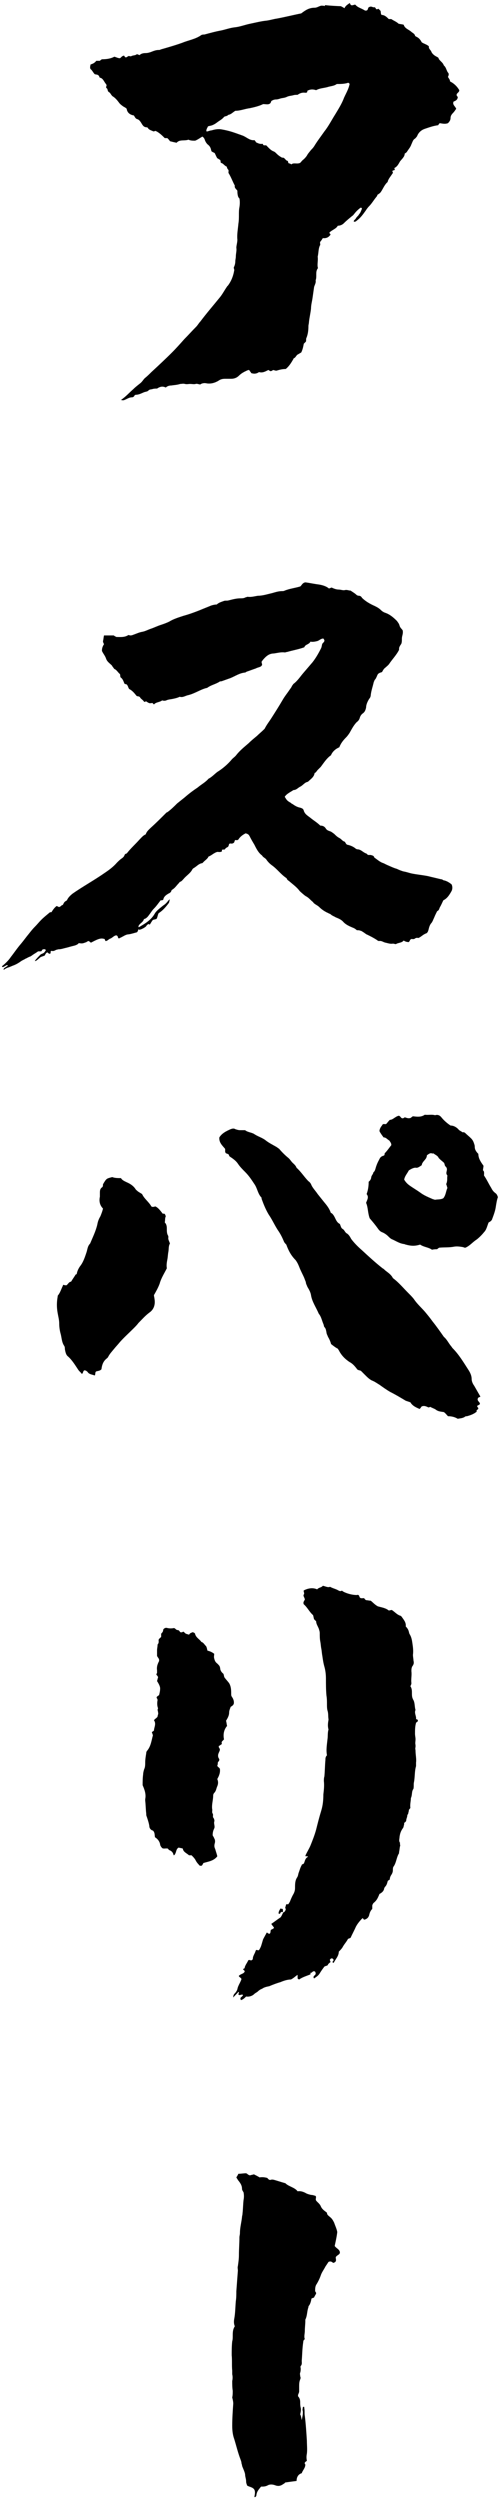
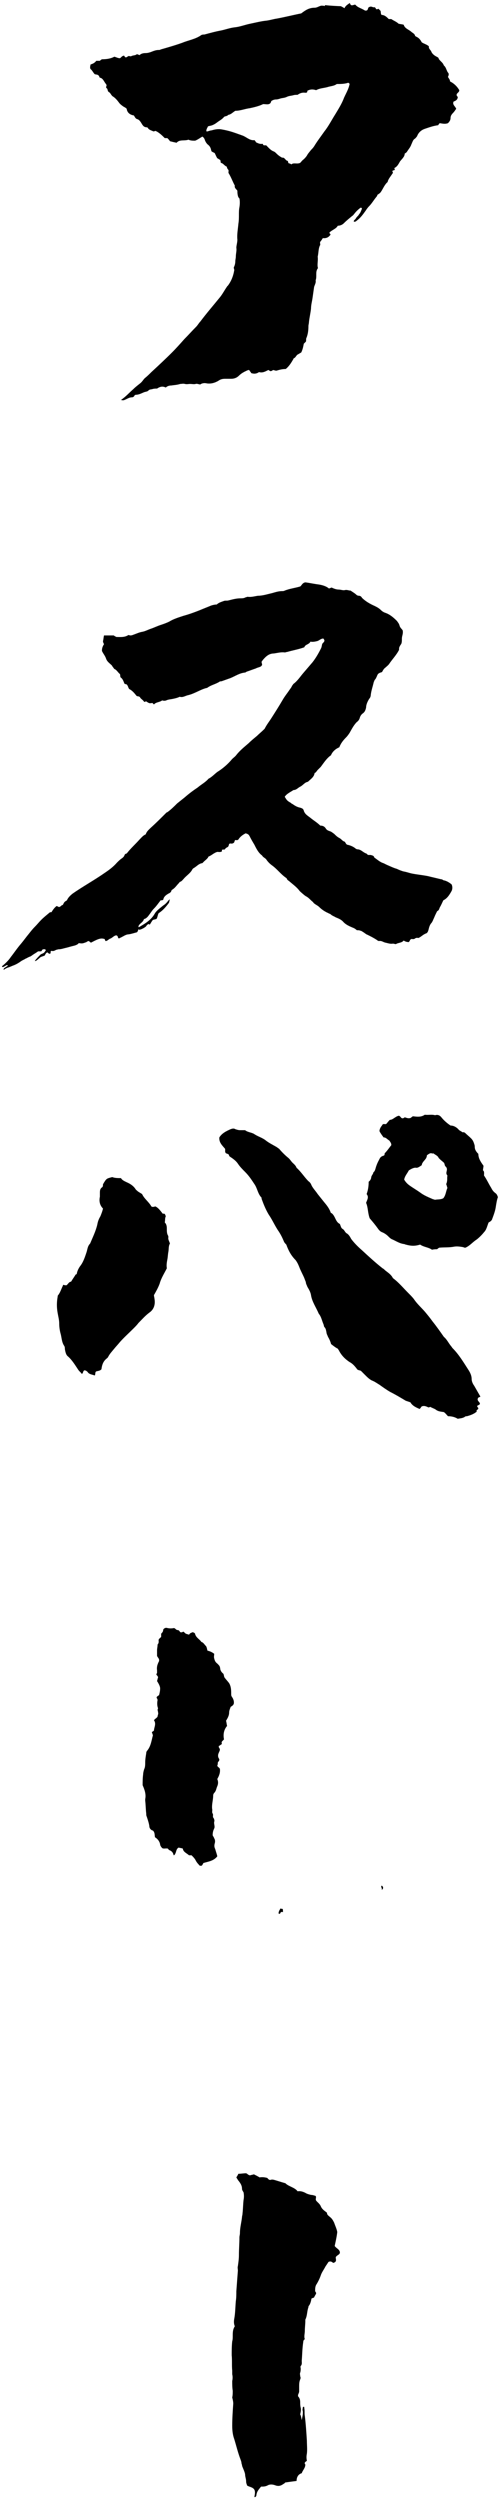
<svg xmlns="http://www.w3.org/2000/svg" version="1.1" id="レイヤー_1" x="0px" y="0px" viewBox="0 0 97.3 485.1" style="enable-background:new 0 0 97.3 485.1;" xml:space="preserve">
  <g>
    <path d="M33,174.5c-0.1,0.2-0.1,0.5-0.2,0.7c-0.6,0.8-1.2,1.5-2,2c-0.2,0.4-0.2,0.8-0.4,1.1c-0.2,0.1-0.4,0.1-0.7,0.2   c-0.2,0.2-0.4,0.6-0.6,0.9c-0.1,0-0.2-0.1-0.3-0.1c-0.1,0.1-0.3,0.2-0.4,0.4c-0.1,0.2-1,0.7-1.3,0.7c-0.1,0-0.1,0-0.2-0.1   c-0.1,0.2-0.1,0.4-0.3,0.6c-0.4,0.1-1,0.3-1.6,0.4c-0.5,0-0.9,0.3-1.3,0.5c-0.2,0.1-0.4,0.2-0.6,0.3c-0.3-0.1-0.1-0.5-0.5-0.6   c-0.4,0-0.7,0.4-1.1,0.6c-0.4,0.1-0.6,0.5-1,0.5c-0.1-0.1-0.1-0.3-0.2-0.4c-0.7-0.2-1.1-0.1-2.6,0.7c-0.1,0-0.2-0.1-0.2-0.1   c-0.1,0-0.1-0.1-0.2-0.2c-0.2,0-0.4,0.1-0.5,0.2c-0.8,0.3-0.8,0.3-1.5,0.2c-0.3,0.4-0.9,0.5-1.3,0.6c-0.4,0.1-0.7,0.2-1.1,0.3   c-0.5,0.1-1,0.3-1.5,0.3c-0.2,0-0.3,0.1-0.5,0.1c-0.3,0.2-0.6,0.3-0.9,0.2c-0.3,0.1-0.1,0.3-0.2,0.5c-0.3,0.2-0.4-0.1-0.6-0.2   c-0.3,0.1-0.4,0.4-0.5,0.6c-0.2,0.1-0.5,0.2-0.8,0.3c-0.8,0.7-0.8,0.7-1.1,0.8c0,0,0-0.1,0-0.1c0.3-0.4,0.7-0.8,1.1-1.2   c0.1-0.1,0.3-0.1,0.4-0.2c0.3-0.1,0.3-0.2,0.6-0.6c-0.1-0.3-0.3-0.2-0.5-0.2c-0.2,0-0.2,0.2-0.4,0.4c-0.2,0-0.4,0-0.6,0   c-0.4,0.3-0.8,0.5-1.2,0.8c-0.1,0.1-0.2,0.1-0.3,0.2c-0.4,0.1-0.6,0.3-0.9,0.4c-0.3,0.2-0.6,0.3-0.9,0.5c-0.4,0.3-0.9,0.6-1.4,0.8   c-0.3,0.1-0.7,0.3-1,0.4c-0.4,0.1-0.7,0.3-1,0.5c0-0.3,0.1-0.3,0.2-0.4c0.1-0.1,0.2-0.1,0.3-0.2c0.1-0.1,0.3-0.1,0.3-0.3   c-0.2-0.1-0.4,0.1-0.6,0.2c-0.2,0.1-0.3,0.2-0.5,0.1c0-0.1,0-0.2,0.1-0.2c0.6-0.5,1.2-1.1,1.6-1.7c0.7-0.9,1.3-1.8,2-2.6   c0.5-0.6,1-1.3,1.5-1.9c0.4-0.5,0.7-0.9,1.2-1.4c0.4-0.4,0.8-0.9,1.2-1.3c0.5-0.5,1-0.9,1.6-1.4c0.1-0.1,0.2-0.1,0.4-0.1   c0.3-0.5,0.6-0.9,1-1.2c0.2,0.1,0.3,0.1,0.4,0.2c0.4,0,0.5-0.4,0.8-0.4c0.3-0.6,0.3-0.6,0.8-0.9c0.2-0.5,0.6-0.9,1.1-1.3   c2-1.4,4.2-2.6,6.2-4c0.9-0.6,1.7-1.2,2.4-2c0.3-0.3,0.6-0.6,0.9-0.8c0.3-0.2,0.5-0.4,0.6-0.7c0.1-0.3,0.4-0.2,0.5-0.4   c0.7-0.9,1.6-1.7,2.4-2.6c0.4-0.4,0.7-0.8,1.2-1c0.2-0.6,0.6-0.9,1-1.3c1-0.9,2-1.9,2.9-2.8c0.1-0.1,0.2-0.2,0.3-0.2   c0.7-0.5,1.3-1.1,1.9-1.7c0.5-0.4,1-0.8,1.5-1.2c0.8-0.7,1.6-1.3,2.5-1.9c0.7-0.6,1.5-1,2.1-1.7c0.8-0.4,1.3-1.1,2-1.5   c0.9-0.6,1.7-1.3,2.4-2.1c0.3-0.4,0.7-0.6,1-1c0.7-0.9,1.6-1.6,2.4-2.3c0.5-0.5,1-0.9,1.6-1.4c0.4-0.4,0.9-0.8,1.3-1.2   c0.1-0.1,0.1-0.1,0.2-0.2c0.4-0.8,0.9-1.4,1.4-2.2c0.7-1.1,1.4-2.2,2.1-3.4c0.4-0.7,0.9-1.3,1.3-1.9c0.2-0.3,0.4-0.5,0.5-0.8   c0.1-0.1,0.2-0.3,0.3-0.4c0.8-0.6,1.3-1.4,1.9-2.1c0.6-0.7,1.2-1.4,1.8-2.1c0.7-0.9,1.2-1.8,1.7-2.8c0.1-0.3,0.1-0.5,0.2-0.8   c0.5-0.5,0.5-0.6,0.2-1c-0.5,0-0.8,0.4-1.2,0.5c-0.4,0.1-0.9,0.2-1.3,0.1c-0.3,0.6-1,0.5-1.2,1.1c-1.1,0.4-2.3,0.6-3.3,0.9   c-0.2,0-0.3,0.1-0.5,0.1c-0.7-0.1-1.4,0.1-2.1,0.2c-0.9,0-1.5,0.5-2.1,1.2c-0.1,0.1-0.2,0.3-0.3,0.4c0,0.2,0.1,0.4,0.1,0.6   c0,0.1-0.1,0.1-0.1,0.2c-0.3,0.3-0.8,0.3-1.1,0.5c-0.6,0.2-1.1,0.4-1.7,0.6c-0.1,0-0.3,0.2-0.4,0.2c-1.1,0.1-1.9,0.7-2.9,1.1   c-0.6,0.2-1.1,0.4-1.7,0.6c-0.1,0-0.3,0-0.4,0.1c-0.8,0.5-1.6,0.6-2.4,1.2c0,0-0.1,0-0.1,0c-1.2,0.3-2.3,1.1-3.6,1.4   c-0.5,0.1-1,0.5-1.6,0.3c-0.4,0.2-0.8,0.3-1.3,0.4c-0.4,0.1-0.9,0.1-1.3,0.3c-0.2,0.1-0.6,0.1-0.8,0c-0.5,0.4-1.2,0.3-1.6,0.8   c-0.1-0.1-0.2-0.2-0.3-0.3c-0.6,0.1-0.6,0.1-1.2-0.3c-0.1,0-0.3,0.1-0.4,0.1c-0.2-0.4-0.7-0.6-0.8-0.9c-0.3-0.3-0.5-0.1-0.7-0.3   c-0.4-0.5-0.8-1-1.4-1.3c-0.2-0.2-0.2-0.6-0.5-0.9c-0.1,0-0.3-0.1-0.4-0.1c-0.2-0.4-0.3-0.9-0.7-1.2c-0.2-0.1-0.1-0.4-0.2-0.7   c-0.4-0.3-0.6-0.8-1.1-1c-0.1-0.1-0.2-0.3-0.3-0.4c-0.1-0.1-0.1-0.2-0.2-0.3c-0.4-0.4-0.9-0.7-1.1-1.3c-0.2-0.6-0.6-1-0.8-1.5   c0,0,0-0.1,0-0.1c0-0.5,0.2-0.9,0.4-1.2c-0.1-0.2-0.2-0.4-0.2-0.6c0.1-0.3,0.1-0.7,0.2-1.1c0.6,0,1.3,0,1.9,0   c0.1,0.1,0.3,0.2,0.5,0.3c0.7,0,1.5,0.1,2.2-0.3c0.1-0.1,0.3-0.1,0.4,0c0.2,0,0.4,0,0.6-0.1c0.6-0.2,1.2-0.5,1.8-0.6   c0.6-0.1,1.1-0.4,1.7-0.6c0.6-0.2,1.2-0.5,1.8-0.7c0.6-0.2,1.2-0.4,1.8-0.7c0.8-0.5,1.8-0.8,2.7-1.1c1.1-0.3,2.2-0.7,3.2-1.1   c0.7-0.3,1.5-0.6,2.2-0.9c0.3-0.1,0.7-0.2,1.1-0.2c0.4-0.4,0.9-0.5,1.4-0.7c0.3-0.1,0.6,0,0.9-0.1c0.8-0.2,1.5-0.4,2.3-0.4   c0.3,0,0.7,0,1-0.2c0.1,0,0.3-0.1,0.4-0.1c0.7,0.1,1.3-0.1,2-0.2c0.9,0,1.8-0.3,2.7-0.5c0.7-0.2,1.3-0.4,2-0.4c0.2,0,0.3,0,0.5-0.1   c1-0.4,2-0.5,3-0.8c0.3-0.2,0.4-0.7,1-0.8c0.8,0.1,1.7,0.3,2.5,0.4c0.7,0.1,1.5,0.3,2.1,0.8c0.2-0.1,0.3-0.1,0.5-0.2   c0.4,0.2,0.9,0.4,1.4,0.4c0.4,0,0.8,0.2,1.2,0.1c0.4-0.1,0.7,0.1,1.1,0.1c0.4,0.3,0.8,0.5,1.1,0.8c0.1,0.1,0.3,0.2,0.5,0.2   c0.3,0,0.5,0.2,0.6,0.4c0.7,0.7,1.6,1.2,2.5,1.6c0.4,0.2,0.8,0.4,1.2,0.8c0.2,0.2,0.5,0.4,0.8,0.5c0.9,0.3,1.6,0.9,2.3,1.6   c0.2,0.3,0.4,0.5,0.5,0.9c0.1,0.4,0.4,0.6,0.6,0.9c0.1,0.4,0,0.8-0.1,1.2c-0.1,0.4,0,0.8-0.1,1.2c0,0.2-0.2,0.4-0.3,0.6   c-0.2,0.3-0.2,0.5-0.2,0.8c-0.5,1-1.3,1.8-1.9,2.7c-0.2,0.3-0.5,0.5-0.7,0.7c-0.3,0.2-0.5,0.5-0.7,0.9c-0.2,0.1-0.5,0.1-0.8,0.4   c-0.2,0.3-0.3,0.8-0.6,1.1c-0.1,0.1-0.1,0.3-0.2,0.4c-0.2,0.9-0.5,1.7-0.6,2.6c0,0.2-0.1,0.5-0.3,0.7c-0.3,0.5-0.6,1.1-0.6,1.7   c-0.1,0.4-0.2,0.8-0.6,1.1c-0.3,0.2-0.5,0.5-0.6,0.8c-0.1,0.4-0.3,0.7-0.6,0.9c-0.6,0.6-1,1.4-1.4,2.1c-0.2,0.3-0.4,0.6-0.7,0.9   c-0.5,0.5-1,1.1-1.3,1.9c-0.7,0.3-1.3,0.8-1.6,1.5c0,0,0,0.1-0.1,0.1c-0.8,0.6-1.3,1.4-1.9,2.2c-0.2,0.2-0.4,0.4-0.6,0.6   c-0.2,0.2-0.3,0.5-0.6,0.6c-0.1,0.8-0.8,1.2-1.3,1.7c-0.6,0.1-0.9,0.6-1.4,0.9c-0.5,0.2-0.8,0.7-1.4,0.7c-0.6,0.4-1.3,0.7-1.7,1.3   c0.4,0.7,0.5,0.8,1.2,1.2c0.1,0.1,0.2,0.2,0.3,0.2c0.4,0.3,0.9,0.6,1.4,0.7c0.4,0.1,0.7,0.2,0.8,0.6c0.2,0.7,0.8,1,1.3,1.4   c0.6,0.5,1.3,0.9,1.9,1.5c0.4,0,0.8,0.1,1.1,0.6c0.2,0.3,0.5,0.4,0.8,0.5c0.3,0.1,0.5,0.3,0.8,0.5c0.3,0.3,0.6,0.6,1,0.8   c0.4,0.2,0.6,0.6,1,0.7c0.2,0.1,0.2,0.4,0.5,0.6c0.5,0.1,1.1,0.3,1.6,0.7c0.1,0.1,0.3,0.2,0.4,0.2c0.7,0,1.1,0.6,1.7,0.8   c0.1,0,0.2,0.2,0.4,0.3c0.1,0,0.3,0,0.5,0c0.3,0.1,0.6,0.1,0.7,0.5c0.6,0.4,1.1,0.9,1.8,1.1c0.2,0.1,0.4,0.2,0.6,0.3   c0.7,0.3,1.3,0.6,2,0.8c0.4,0.2,0.9,0.4,1.3,0.5c0.6,0.1,1.1,0.3,1.6,0.4c1,0.2,2.1,0.3,3.1,0.5c0.8,0.2,1.7,0.4,2.5,0.6   c0.2,0,0.4,0.1,0.5,0.2c0.6,0.1,1.1,0.4,1.6,0.8c0.2,0.4,0.2,0.9,0,1.3c-0.4,0.7-0.8,1.4-1.6,1.8c-0.2,0.4-0.4,0.9-0.7,1.4   c-0.1,0.3-0.2,0.6-0.5,0.7c-0.2,0.4-0.4,0.8-0.6,1.3c-0.2,0.4-0.3,0.8-0.6,1.1c-0.3,0.4-0.4,0.9-0.5,1.3c-0.1,0.3-0.2,0.5-0.4,0.6   c-0.6,0.2-0.9,0.6-1.5,0.9c-0.2,0-0.4-0.1-0.7,0.1c-0.2,0.2-0.5,0.1-0.7,0.1c-0.3,0.1-0.3,0.4-0.5,0.6c-0.4,0-0.7-0.1-1-0.3   c-0.4,0.5-1.1,0.4-1.5,0.7c-0.2,0-0.4-0.1-0.6-0.1c-0.5,0.1-1-0.1-1.5-0.2c-0.4-0.1-0.7-0.4-1.2-0.3c-0.1,0-0.3-0.1-0.4-0.2   c-0.6-0.4-1.2-0.7-1.8-1c-0.3-0.1-0.5-0.3-0.8-0.5c-0.2-0.1-0.4-0.3-0.6-0.3c-0.2-0.1-0.4-0.1-0.7-0.1c-0.2-0.2-0.5-0.4-0.8-0.5   c-0.7-0.3-1.4-0.6-1.9-1.2c-0.4-0.4-0.9-0.6-1.4-0.8c-0.3-0.2-0.7-0.3-1-0.6c-0.1-0.1-0.3-0.1-0.4-0.2c-0.7-0.3-1.3-0.7-1.8-1.2   c-0.3-0.3-0.8-0.5-1.1-0.8c-0.1-0.2-0.3-0.3-0.5-0.5c-0.3-0.3-0.6-0.6-1-0.8c-0.2-0.1-1-0.8-1.2-1c-0.5-0.7-1.2-1.2-1.9-1.8   c-0.2-0.2-0.5-0.3-0.6-0.6c0-0.1-0.1-0.1-0.2-0.2c-1-0.7-1.7-1.7-2.7-2.4c-0.4-0.3-0.7-0.6-1-1c-0.2-0.4-0.7-0.5-0.9-0.9   c-0.7-0.5-1.1-1.3-1.5-2.1c-0.3-0.5-0.6-1-0.9-1.6c-0.2-0.4-0.4-0.5-0.8-0.6c-0.6,0.3-1.1,0.7-1.4,1.2c-0.2,0.2-0.4,0.1-0.6,0.1   c-0.2,0.1-0.1,0.5-0.4,0.6c-0.3,0.2-0.5,0-0.7,0.1c-0.2,0.1-0.1,0.3-0.3,0.6c-0.1,0.1-0.5,0.2-0.6,0.5c-0.2,0.1-0.4,0-0.6,0.1   c0,0.1,0,0.2,0,0.3c-0.3,0.2-0.6,0.1-0.9,0.1c-0.7,0.2-1.1,0.7-1.7,0.9c-0.2,0.5-0.8,0.8-1.1,1.2c0,0-0.1,0.1-0.2,0.1   c-0.6,0.1-1,0.6-1.5,0.9c-0.2,0.1-0.3,0.2-0.4,0.4c-0.4,0.7-1.1,1.1-1.6,1.7c-0.2,0.2-0.4,0.5-0.7,0.6c-0.1,0-0.2,0.2-0.3,0.3   c-0.4,0.4-0.7,0.9-1.2,1.2c-0.1,0.1-0.2,0.1-0.2,0.2c-0.1,0.4-0.4,0.5-0.6,0.6c-0.5,0.3-0.9,0.6-1,1.2c-0.2,0.1-0.3,0.1-0.5,0.1   c-0.4,0.5-0.8,1.1-1.3,1.6c-0.4,0.4-0.6,0.8-1,1.3c-0.2,0.3-0.5,0.6-0.8,0.7c-0.1,0-0.2,0.1-0.2,0.2c-0.2,0.5-0.8,0.7-1,1.2   c0,0,0,0.1,0,0.2c0,0,0.1,0,0.1,0c1.2-0.7,2.4-1.4,3.1-2.7c0.4-0.6,1-1,1.6-1.5C32.5,175.2,32.6,174.7,33,174.5L33,174.5z" />
    <path d="M46.1,37c-0.2-0.3-0.6-0.5-0.5-1c-0.4-0.7-0.7-1.6-1.2-2.4c-0.1-0.2,0.1-0.5-0.1-0.7c-0.2-0.2-0.2-0.4-0.3-0.6   c-0.4-0.1-0.6-0.6-1.1-0.7c-0.1-0.2,0-0.5-0.2-0.6c-0.2-0.1-0.3-0.2-0.5-0.3c-0.2-0.3-0.3-0.6-0.5-1c-0.2-0.1-0.4-0.2-0.6-0.3   c0-0.1-0.1-0.2-0.1-0.3c-0.1-0.5-0.3-0.8-0.7-1.1c-0.2-0.2-0.4-0.5-0.5-0.8c-0.1-0.3-0.2-0.5-0.5-0.7c-0.5,0.3-0.9,0.6-1.4,0.8   c-0.5,0-0.9,0-1.3-0.2c-0.8,0.3-1.7-0.1-2.3,0.6c-0.5-0.1-0.9-0.2-1.3-0.3c-0.1-0.2-0.3-0.4-0.5-0.6c-0.1,0-0.3,0-0.5,0   c-0.5-0.5-1.1-1.1-1.8-1.4c-0.1,0-0.2,0.1-0.4,0.1c-0.4-0.2-0.9-0.3-1.1-0.7c0,0-0.1-0.1-0.2-0.1c-0.6,0-0.8-0.4-1.1-0.9   c-0.2-0.3-0.4-0.6-0.8-0.7c-0.3-0.1-0.4-0.4-0.6-0.7c-0.7-0.1-1.3-0.5-1.4-1.3c-0.2-0.2-0.4-0.3-0.6-0.4c-0.3-0.2-0.7-0.5-0.9-0.8   c-0.3-0.4-0.7-0.9-1.2-1.2c-0.3-0.2-0.4-0.6-0.7-0.8c-0.4-0.2-0.2-0.6-0.5-0.8c-0.2-0.1,0-0.4,0-0.6c-0.1-0.2-0.3-0.4-0.4-0.6   c-0.2-0.3-0.4-0.7-0.8-0.8c-0.1,0-0.2-0.1-0.2-0.2c-0.2-0.5-0.6-0.4-0.9-0.5c-0.3-0.3-0.4-0.6-0.7-0.9c-0.3-0.2-0.2-0.6-0.1-1   c0.4-0.1,0.8-0.3,1.1-0.7c0.3,0,0.5,0,0.7,0c0.1-0.1,0.2-0.2,0.4-0.3c0.8,0,1.7-0.1,2.4-0.5c0.4,0.1,0.7,0.3,1.1,0.3   c0.2-0.1,0.4-0.5,0.8-0.5c0.1,0.1,0.1,0.2,0.2,0.3c0.3,0.1,0.4-0.1,0.6-0.2c0.2-0.1,0.4,0.1,0.6,0c0.3-0.2,0.8-0.1,1.1-0.4   c0.2,0.1,0.3,0.1,0.5,0.2c0.3-0.3,0.7-0.4,1.2-0.4c0.5,0,1-0.2,1.5-0.4c0.3-0.1,0.6-0.2,1-0.2c0.1,0,0.3,0,0.4-0.1   c1.4-0.4,2.8-0.8,4.2-1.3c1.2-0.5,2.6-0.7,3.7-1.5c0.2-0.1,0.4-0.1,0.6-0.1c1.1-0.3,2.2-0.6,3.3-0.8c0.9-0.2,1.7-0.5,2.6-0.6   c1-0.1,2-0.5,3-0.7c1-0.2,2.1-0.5,3.2-0.6c0.7-0.1,1.3-0.3,2-0.4c1.6-0.3,3.2-0.7,4.7-1c0.8-0.6,1.5-1.1,2.6-1.1   c0.5,0,0.8-0.3,1.3-0.4c0.2,0,0.5,0,0.8,0.1C63,1.1,63.1,1,63.2,1c0.7,0.1,2.6,0.2,3,0.2c0.2,0.1,0.4,0.2,0.7,0.4   c0.2-0.5,0.6-0.7,1-1C68,0.6,68,0.9,68.2,1c0.3,0.1,0.5-0.1,0.8-0.1c0.5,0.6,1.2,0.7,1.8,1.1c0.2,0.1,0.4,0.1,0.6-0.1   c0-0.1,0.1-0.3,0.2-0.5c0.1,0,0.2-0.1,0.3-0.1c0.3-0.1,0.5,0.2,0.9,0.1c0.1,0.1,0.2,0.3,0.3,0.4c0.1,0,0.2,0,0.4-0.1   c0.1,0.1,0.3,0.3,0.4,0.4c0.1,0.3,0,0.5,0.2,0.8c0.6,0,1,0.4,1.4,0.8c0.2,0,0.4,0,0.5,0C76.4,4,77,4.2,77.4,4.6   c0.4,0.1,0.7,0.1,1,0.2c0.2,0.7,0.9,0.9,1.4,1.3c0.3,0.3,0.7,0.4,0.8,0.8c0,0.1,0.2,0.2,0.4,0.3c0.4,0.2,0.7,0.6,0.9,1   c0.4,0.3,1,0.4,1.4,0.8c-0.1,0.5,0.4,0.7,0.5,1.1c0.2,0.4,0.6,0.7,1,0.9c0.2,0.1,0.4,0.2,0.4,0.4c0.3,0.5,0.8,0.7,1,1.3   c0.5,0.4,0.5,1.1,0.9,1.5c0.1,0.3,0,0.5-0.1,0.7c0.1,0.3,0.4,0.5,0.4,0.9c0.8,0.4,1.4,1,1.8,1.7c0,0.4-0.4,0.5-0.5,0.8   c-0.1,0.2,0.1,0.4,0.2,0.5c0,0.6-0.5,0.8-0.8,0.9c-0.3,0.6,0.3,0.9,0.5,1.4c-0.2,0.3-0.4,0.6-0.6,0.8c-0.3,0.3-0.5,0.6-0.5,1   c0,0.4-0.2,0.7-0.5,1c-0.5,0.2-1,0.1-1.6,0c-0.1,0.1-0.2,0.2-0.3,0.4c-0.9,0.1-1.7,0.4-2.6,0.7c-0.6,0.2-1.1,0.6-1.4,1.2   c-0.1,0.3-0.3,0.5-0.5,0.7c-0.4,0.2-0.5,0.7-0.7,1.1c-0.2,0.6-0.6,1-0.9,1.5c-0.1,0.1-0.2,0.2-0.4,0.3c0,0.6-0.5,1-0.9,1.5   c-0.3,0.5-0.5,1-1.1,1.3c0,0.1,0,0.2,0.1,0.3c-0.1,0.2-0.4,0.1-0.5,0.3c0,0.1,0.1,0.2,0.1,0.3c0,0.1,0,0.1-0.1,0.2   c-0.3,0.5-0.7,0.9-0.9,1.5c0,0,0,0.1,0,0.1c-0.6,0.5-0.9,1.3-1.3,1.9c-0.2,0.3-0.4,0.4-0.7,0.6c0,0.1-0.1,0.3-0.2,0.4   c-0.5,0.6-0.9,1.3-1.4,1.8c-0.3,0.3-0.5,0.6-0.7,0.9c-0.5,0.7-1,1.4-1.7,1.9c-0.1,0.1-0.3,0.3-0.6,0.2c0-0.3,0.3-0.4,0.4-0.6   c0.1-0.2,0.3-0.4,0.5-0.6c0.1-0.2,0.3-0.4,0.4-0.6c0.1-0.2,0.2-0.5,0.3-0.7c-0.1-0.3-0.3-0.2-0.4-0.1c-0.4,0.3-0.8,0.7-1.1,1.1   c-0.1,0.1-0.2,0.3-0.4,0.4c-0.6,0.5-1.1,0.9-1.6,1.4c-0.3,0.3-0.7,0.5-1.2,0.5c-0.3,0.6-1.1,0.8-1.6,1.3c-0.1,0.2,0.2,0.3,0.2,0.4   c-0.3,0.5-0.8,0.8-1.5,0.7c-0.2,0.3-0.3,0.5-0.5,0.7c-0.1,0.2,0,0.4,0,0.6c-0.4,0.7-0.3,1.5-0.5,2.3c0.1,0.7-0.1,1.4,0,2   c0,0.1,0.1,0.2,0,0.3c-0.5,0.7-0.1,1.5-0.4,2.3c0.1,0.5-0.2,0.9-0.3,1.3c-0.1,0.7-0.2,1.4-0.3,2.1c-0.1,0.7-0.3,1.4-0.3,2.1   c-0.1,0.9-0.3,1.7-0.4,2.6c0,0.3-0.1,0.5-0.1,0.8c0,0.8-0.1,1.6-0.4,2.3c-0.1,0.2,0,0.5-0.1,0.7c-0.1,0.1-0.2,0.2-0.4,0.4   c-0.1,0.5-0.2,1.1-0.5,1.7c-0.2,0.1-0.5,0.3-0.7,0.4c-0.3,0.2-0.4,0.6-0.7,0.7c-0.1,0-0.1,0.2-0.2,0.3c-0.4,0.7-0.8,1.3-1.4,1.8   c-0.5,0-1.1,0.1-1.7,0.3c-0.3,0.1-0.5-0.1-0.8-0.1c-0.1,0.1-0.2,0.2-0.4,0.2c-0.2,0.1-0.3-0.2-0.5-0.2c-0.6,0.3-1.1,0.6-1.8,0.4   c-0.4,0.3-0.9,0.4-1.5,0.2c-0.1-0.2-0.3-0.4-0.4-0.6c-0.1,0-0.1,0-0.2,0c-0.7,0.3-1.3,0.6-1.8,1.1c-0.4,0.4-0.9,0.6-1.5,0.6   c-0.4,0-0.8,0-1.2,0c-0.5,0-0.9,0.1-1.3,0.4c-0.7,0.4-1.4,0.6-2.2,0.5c-0.4-0.1-0.9-0.1-1.3,0.2c-0.3,0-0.6-0.2-0.9-0.1   c-0.3,0.1-0.7,0-1.1,0c-0.3,0-0.6,0.1-1,0c-0.3-0.1-0.6,0-0.9,0c-0.6,0.2-1.1,0.2-1.7,0.3c-0.4,0-0.8,0.1-1.1,0.4   c-0.6-0.3-1.1-0.2-1.7,0.2c-0.3,0-0.6,0-0.9,0.1c-0.3,0.1-0.5,0-0.8,0.3c-0.2,0.2-0.5,0.2-0.8,0.3c-0.5,0.2-1,0.5-1.6,0.5   c-0.1,0-0.3,0.1-0.3,0.2c-0.1,0.2-0.3,0.3-0.5,0.3c-0.5,0-0.9,0.3-1.4,0.5c-0.2,0.1-0.4,0.1-0.7,0c0.9-0.6,1.6-1.4,2.4-2.1   c0.4-0.4,0.8-0.7,1.3-1.1c0.4-0.3,0.6-0.7,0.9-1c0.5-0.4,0.9-0.8,1.3-1.2c1.3-1.2,2.7-2.5,4-3.8c0.8-0.8,1.6-1.7,2.4-2.6   c0.8-0.8,1.5-1.6,2.3-2.4c0.3-0.3,0.5-0.7,0.8-1c1.2-1.6,2.5-3.1,3.8-4.7c0.5-0.6,0.9-1.4,1.4-2.1c0,0,0-0.1,0.1-0.1   c0.7-0.9,1.1-1.9,1.3-3.1c0-0.1-0.1-0.3-0.1-0.5c0.2-0.4,0.3-0.8,0.3-1.2c0-0.3,0.1-0.6,0.1-0.9c0-0.6,0.2-1.2,0.1-1.7   c0-0.5,0.2-1,0.2-1.6c-0.1-1,0.1-2,0.2-3.1c0.1-0.6,0.1-1.2,0.1-1.7c0-0.5,0-1,0.1-1.5c0.1-0.6,0.1-1.2,0-1.7   C46.2,38.3,46.1,37.7,46.1,37z M58.3,31.6c0.2-0.2,0.4-0.5,0.7-0.7c0.2-0.2,0.4-0.4,0.6-0.7c0.2-0.4,0.5-0.7,0.8-1.1   c0.2-0.2,0.4-0.4,0.6-0.7c0.6-1,1.3-1.9,2-2.9c0.8-1,1.4-2.2,2.1-3.3c0.6-1,1.3-2.1,1.7-3.2c0.4-0.9,0.9-1.7,1.1-2.7   c-0.1-0.2-0.3-0.3-0.4-0.2c-0.7,0.2-1.4,0.2-2.1,0.2c-0.5,0.4-1.2,0.4-1.8,0.6c-0.7,0.2-1.5,0.2-2.2,0.6c-0.6-0.2-1.1-0.2-1.7,0.1   C59.7,18,59.5,18,59.3,18c-0.6-0.1-1.1,0.1-1.5,0.4c-0.4,0-0.6,0-0.9,0.1c-0.4,0.1-0.8,0.1-1.2,0.3c-0.4,0.2-0.8,0.2-1.2,0.3   c-0.3,0.1-0.6,0.2-0.9,0.2c-0.3,0-0.6,0.1-0.9,0.3c-0.1,0.2-0.1,0.5-0.5,0.6c-0.2,0.1-0.7,0-1.1,0c-0.8,0.4-1.7,0.6-2.6,0.8   c-0.9,0.1-1.8,0.5-2.8,0.5c-0.5,0.3-0.8,0.7-1.4,0.8c-0.2,0.3-0.6,0.2-0.8,0.4c-0.4,0.5-0.9,0.7-1.4,1.1c-0.4,0.3-0.8,0.5-1.2,0.6   c-0.2,0-0.3,0.1-0.5,0.1c-0.1,0.3-0.4,0.6-0.3,1c0.1,0,0.1,0,0.2,0c0.3-0.1,0.6-0.2,0.8-0.2c0.6-0.2,1.3-0.3,1.9-0.2   c1.7,0.3,2.4,0.6,4.1,1.2c0.8,0.3,1.4,1,2.3,0.9c0,0,0.1,0,0.1,0.1c0.1,0.1,0.2,0.2,0.2,0.3c0.4,0.2,0.8,0.4,1.3,0.3   c0.1,0.1,0.1,0.3,0.3,0.3c0.1,0,0.3,0,0.4,0c0.5,0.5,0.9,1,1.5,1.2c0.2,0.1,0.3,0.2,0.5,0.4c0.3,0.3,0.7,0.6,1.1,0.8   c0.5-0.1,0.6,0.5,1,0.6c0.2,0,0.1,0.4,0.3,0.5c0.2,0,0.3,0.1,0.5,0.2C57,31.5,57.7,31.9,58.3,31.6z" />
    <path d="M59.6,477.5c-0.1-0.5-0.1-0.9,0-1.4c0.1-0.8,0-1.7,0-2.5c-0.1-1.6-0.2-3.2-0.4-4.8c-0.1-0.5,0-1-0.1-1.5   c0-0.1,0-0.3-0.1-0.3c-0.1,0-0.2,0.1-0.2,0.2c0,0.2-0.1,0.4,0,0.6c0.1,0.6-0.1,1.2-0.2,1.8c-0.1-0.4-0.1-0.8-0.3-1.1   c0.1-0.5,0.2-0.9,0.1-1.3c-0.1-0.4-0.1-0.8-0.1-1.1c0-0.4-0.1-0.8-0.4-1.1c-0.1-0.4,0.2-0.6,0.2-1c0-0.3,0-0.6,0-0.9   c0-0.5,0-0.9,0.2-1.4c0.1-0.2,0.1-0.4,0-0.6c0-0.3-0.1-0.5,0-0.7c0.1-0.3,0.1-0.6,0.1-0.8c0-0.2-0.1-0.3,0-0.5   c0.3-0.3,0.2-0.7,0.2-1c0.1-1.2,0.1-2.4,0.3-3.7c0-0.2,0.1-0.4,0.3-0.5c-0.2-0.5,0-1.1,0-1.6c0-0.7,0.1-1.3,0.1-2   c0-0.1,0-0.1,0-0.2c0.4-0.8,0.3-1.6,0.6-2.4c0-0.1,0-0.2,0.1-0.3c0.3-0.4,0.4-0.9,0.5-1.4c0.2-0.1,0.3-0.1,0.5-0.2   c0.1-0.3,0.3-0.5,0.4-0.8c0-0.1-0.1-0.3-0.2-0.4c0-0.5,0-1,0.3-1.4c0.3-0.5,0.6-1.1,0.8-1.7c0.2-0.6,0.6-1.1,0.9-1.7   c0.2-0.3,0.4-0.6,0.6-0.9c0.4-0.2,0.7,0,0.9,0.2c0.8-0.2,0.5-0.7,0.5-1.1c0.2-0.4,0.6-0.4,0.8-0.8c0.1-0.7-0.7-0.9-1-1.4   c0.2-0.9,0.4-1.8,0.5-2.7c-0.1-0.6-0.4-1.2-0.6-1.8c-0.2-0.4-0.4-0.8-0.8-1.1c-0.2-0.2-0.6-0.4-0.6-0.8c0-0.1-0.1-0.1-0.2-0.2   c-0.4-0.3-0.8-0.6-1-1.1c-0.2-0.5-0.7-0.8-0.9-1.1c-0.2-0.3,0.1-0.6-0.1-0.9c-0.3-0.1-0.6-0.2-0.9-0.2c-0.4-0.1-0.8-0.2-1.1-0.4   c-0.4-0.2-0.9-0.4-1.5-0.3c-0.3-0.4-0.7-0.6-1.1-0.8c-0.4-0.2-0.9-0.4-1.2-0.7c0,0-0.1-0.1-0.2-0.1c-0.7-0.2-1.3-0.4-2-0.6   c-0.3-0.1-0.6-0.1-0.8,0c-0.3,0-0.4-0.2-0.6-0.4c-0.4-0.1-0.9-0.2-1.5-0.1c-0.3-0.2-0.7-0.4-1.1-0.6c-0.2,0.1-0.5,0.1-0.7,0.2   c-0.4,0-0.5-0.3-0.8-0.4c-0.5,0-1,0.1-1.5,0.1c-0.1,0.2-0.2,0.4-0.4,0.7c0.1,0.2,0.2,0.3,0.3,0.5c0.4,0.5,0.8,1,0.8,1.7   c0,0.3,0.2,0.5,0.3,0.7c0.1,0.5,0.1,1,0,1.5c-0.1,0.9-0.1,1.8-0.2,2.6c0,0.3-0.1,0.5-0.1,0.7c-0.1,1-0.4,2-0.4,3.1   c0,0.3-0.1,0.6-0.1,0.8c0,1.2-0.1,2.3-0.1,3.5c0,0.7-0.1,1.4-0.2,2.1c-0.1,0.3,0,0.6,0,0.9c-0.1,1.3-0.2,2.6-0.3,4   c0,0.6,0,1.3-0.1,1.9c-0.1,1.1-0.1,2.3-0.3,3.4c-0.1,0.5-0.1,1,0.1,1.5c-0.4,0.6-0.4,1.2-0.4,1.9c0,0.3,0,0.7-0.1,1   c-0.1,0.9-0.1,1.8-0.1,2.7c0.1,1,0,2,0.1,3c0,0.2,0,0.4,0,0.7c0.1,0.4,0.1,0.9,0,1.3c0,0.6,0,1.3,0.1,1.9c0,0.4,0,0.9-0.1,1.3   c0.1,0.4,0.2,0.8,0.2,1.2c-0.1,1.4-0.2,2.9-0.2,4.3c0,0.9,0.1,1.8,0.4,2.6c0.4,1.3,0.7,2.6,1.2,3.9c0.1,0.3,0.2,0.5,0.2,0.8   c0.1,0.2,0.1,0.5,0.2,0.7c0.2,0.5,0.4,0.9,0.5,1.4c0,0.5,0.2,0.9,0.2,1.4c0,0.3,0.1,0.5,0.2,0.8c0.5,0.3,1.1,0.3,1.4,0.8   c0.2,0.4,0.1,0.9,0,1.4c0.2,0.1,0.2,0,0.3-0.1c0.1-0.1,0.1-0.2,0.1-0.3c0.1-0.7,0.5-1.1,0.9-1.6c0.5,0,0.9,0,1.4-0.3   c0.5-0.2,1-0.1,1.5,0.1c0.4,0.1,0.7,0.1,1.1-0.1c0.2-0.1,0.3-0.2,0.5-0.3c0.1-0.1,0.1-0.1,0.2-0.2c0.7-0.1,1.4-0.2,2.2-0.3   c0-0.7,0.3-1.3,1-1.5c0.2-0.6,0.7-1,0.7-1.7C59,477.9,59.3,477.7,59.6,477.5z" />
    <g>
      <path d="M55.6,241.5c-0.2-0.2-0.4-0.4-0.5-0.7c-0.3-0.7-0.6-1.3-1-1.9c-0.7-1-1.2-2.2-1.9-3.2c-0.6-1-1-2-1.4-3.1    c0-0.1,0-0.2,0-0.2c-0.7-0.7-0.8-1.7-1.3-2.5c-0.6-0.9-1.1-1.7-1.9-2.5c-0.5-0.5-1-1-1.4-1.6c-0.4-0.6-1-1-1.6-1.4    c-0.1-0.1-0.1-0.2-0.2-0.4c-0.2-0.1-0.4-0.2-0.5-0.2c-0.3-0.3-0.1-0.6-0.2-0.9c-0.5-0.6-1.2-1.2-1.1-2.2c0.5-0.8,1.3-1.2,2.2-1.6    c0.3-0.1,0.6-0.2,0.9,0c0.3,0.1,0.6,0.2,0.9,0.2c0.3,0,0.6,0,1,0c0.5,0.4,1.1,0.4,1.7,0.7c0.7,0.5,1.5,0.7,2.2,1.2    c0.6,0.5,1.4,0.9,2.1,1.3c0.2,0.1,0.4,0.3,0.6,0.4c0.5,0.6,1.1,1.2,1.7,1.7c0.4,0.3,0.6,0.7,0.9,1c0.3,0.3,0.6,0.5,0.8,1    c0.9,0.8,1.5,1.8,2.3,2.6c0.3,0.2,0.5,0.5,0.6,0.8c0.3,0.6,0.8,1.1,1.2,1.7c0.4,0.5,0.8,1,1.2,1.5c0.5,0.6,1,1.2,1.3,2    c0,0.1,0.1,0.2,0.2,0.2c0.4,0.3,0.6,0.8,0.8,1.2c0.2,0.4,0.4,0.7,0.8,0.9c0.2,0.4,0.2,0.8,0.6,1c0.3,0.2,0.4,0.6,0.7,0.8    c0.4,0.2,0.7,0.7,0.9,1.1c0.6,0.8,1.3,1.5,2.1,2.2c1.3,1.2,2.6,2.4,4,3.5c0.2,0.1,0.3,0.2,0.5,0.4c0.5,0.4,1,0.7,1.4,1.3    c0,0.1,0.1,0.1,0.1,0.2c1.1,0.8,2,1.9,3,2.9c0.4,0.4,0.8,0.8,1.1,1.2c0.6,0.9,1.4,1.6,2.1,2.4c0.5,0.6,1,1.2,1.5,1.9    c0.8,1,1.5,2,2.2,3c0.6,0.5,0.9,1.2,1.4,1.8c0.1,0.1,0.2,0.3,0.3,0.4c1.2,1.2,2.1,2.7,3,4.1c0.4,0.6,0.7,1.2,0.7,1.9    c0,0.4,0.2,0.9,0.5,1.3c0.4,0.7,0.8,1.4,1.2,2.1c-0.1,0.1-0.3,0.1-0.4,0.2c-0.4,0.5,0.2,0.8,0.3,1.1c0,0.4-0.4,0.3-0.5,0.5    c-0.1,0.2,0.2,0.3,0.2,0.5c-0.1,0.3-0.5,0.3-0.3,0.6c-0.6,0.5-1.2,0.7-1.9,0.9c-0.1,0-0.3,0-0.4,0.1c-0.4,0.3-0.9,0.3-1.4,0.4    c-0.5-0.3-1.1-0.5-1.9-0.5c-0.2-0.2-0.5-0.6-0.8-0.8c-0.6-0.1-1.1-0.1-1.6-0.5c-0.3-0.2-0.7-0.3-1-0.5c-0.1,0-0.3,0.1-0.4,0.1    c-0.4-0.2-0.8-0.4-1.3-0.2c-0.1,0.1-0.2,0.3-0.4,0.5c-0.7-0.3-1.4-0.6-1.8-1.3c-0.3-0.1-0.6-0.2-0.9-0.3c-1-0.6-2-1.2-3-1.7    c-0.7-0.4-1.4-0.9-2.1-1.4c-0.5-0.3-0.9-0.6-1.4-0.8c-0.5-0.2-1-0.7-1.4-1.1c-0.3-0.3-0.5-0.5-0.8-0.8c-0.2-0.1-0.4-0.1-0.6-0.2    c-0.1-0.1-0.2-0.1-0.2-0.2c-0.4-0.5-0.8-1-1.4-1.3c-0.9-0.6-1.6-1.3-2.1-2.3c-0.1-0.1-0.1-0.2-0.2-0.3c-0.4-0.2-0.8-0.5-1.3-0.9    c-0.1-0.4-0.3-0.9-0.6-1.4c-0.1-0.3-0.3-0.6-0.3-0.9c-0.1-0.4-0.1-0.7-0.4-1c-0.1-0.1-0.1-0.4-0.2-0.6c-0.3-0.7-0.4-1.4-0.9-2    c-0.5-1.2-1.3-2.3-1.5-3.6c-0.1-0.6-0.4-1.1-0.7-1.6c-0.1-0.3-0.3-0.6-0.3-0.9c-0.1-0.3-0.2-0.5-0.3-0.8c-0.3-0.7-0.7-1.4-1-2.2    c-0.2-0.5-0.4-0.9-0.7-1.3C56.5,243.6,56,242.6,55.6,241.5z" />
      <path d="M21.8,228.4c0.5,0.2,1.1,0.2,1.7,0.2c0.2,0.4,0.7,0.6,1.1,0.8c0.7,0.3,1.3,0.7,1.7,1.3c0.1,0.2,0.3,0.3,0.5,0.5    c0.3,0.2,0.5,0.3,0.8,0.5c0.4,0.9,1.3,1.5,1.8,2.4c0.3,0.2,0.6,0,0.8,0c0.6,0.3,1,0.9,1.4,1.4c0.1,0,0.2,0,0.3,0    c0.2,0.1,0.2,0.3,0.3,0.5c-0.2,0.4-0.1,0.8-0.2,1.2c0.4,0.4,0.4,0.9,0.4,1.3c0,0.4,0,0.8,0.2,1.2c0.1,0.1,0.1,0.3,0.1,0.4    c-0.1,0.4,0.2,0.8,0.3,1.2c-0.3,0.5-0.2,1.1-0.3,1.6c-0.1,0.5-0.1,1-0.2,1.5c-0.1,0.5-0.2,1.1-0.1,1.7c-0.5,1-1.1,1.9-1.4,3    c-0.3,0.8-0.7,1.5-1.1,2.2c0,0.3,0.1,0.5,0.1,0.7c0.2,1.1-0.1,2.1-1,2.7c-0.8,0.6-1.4,1.3-2.1,2c-0.3,0.4-0.6,0.7-1,1.1    c-0.9,0.9-1.8,1.7-2.6,2.6c-0.4,0.5-0.8,0.9-1.2,1.4c-0.4,0.5-0.8,0.9-1.1,1.5c-0.1,0.2-0.3,0.3-0.5,0.5c-0.5,0.5-0.7,1.1-0.8,1.9    c-0.3,0.3-0.6,0.3-1,0.4c-0.3,0.2-0.1,0.5-0.3,0.8c-0.5-0.2-1.1-0.2-1.4-0.7c-0.2-0.2-0.4-0.3-0.6-0.3c-0.3,0.1-0.2,0.5-0.5,0.7    c-0.2-0.3-0.5-0.5-0.7-0.8c-0.6-0.9-1.2-1.9-2-2.6c-0.4-0.3-0.5-0.9-0.6-1.4c0-0.2,0-0.4-0.1-0.6c-0.5-0.7-0.5-1.5-0.7-2.3    c-0.2-0.7-0.3-1.4-0.3-2.1c0-0.7-0.2-1.4-0.3-2c-0.2-1.1-0.2-2.1,0-3.2c0-0.1,0-0.2,0.1-0.3c0.4-0.5,0.6-1.2,0.9-1.8    c0-0.1,0.1-0.2,0.1-0.2c0.3,0.1,0.4,0.1,0.6,0.1c0.3-0.2,0.5-0.7,0.9-0.7c0.3-0.5,0.6-0.9,0.9-1.4c0,0,0.1,0,0.2-0.1    c0.1-0.6,0.4-1.2,0.8-1.7c0.5-0.7,0.8-1.6,1.1-2.5c0.2-0.6,0.2-1.2,0.7-1.7c0.5-1.2,1.1-2.4,1.4-3.7c0.1-0.6,0.3-1.1,0.6-1.6    c0.2-0.5,0.4-1,0.5-1.5c-0.6-0.6-0.8-1.4-0.6-2.3c0-0.2,0-0.5,0-0.7c0-0.4,0-0.8,0.4-1.1c0.2-0.1,0.2-0.4,0.2-0.6    C20.7,228.6,20.7,228.7,21.8,228.4z" />
      <path d="M71.1,233.4c0.2-0.6,0.6-1.1,0.1-1.7c0.3-0.8,0.4-1.6,0.4-2.4c0.3-0.2,0.5-0.6,0.5-0.9c0.1-0.4,0.4-0.6,0.4-0.9    c0.4-0.3,0.4-0.8,0.6-1.3c0.2-0.6,0.5-1.1,0.7-1.5c0.3-0.4,0.6-0.4,0.8-0.5c0.1-0.1,0.1-0.3,0.1-0.4c0.5-0.5,0.9-1.1,1.3-1.6    c0-0.4-0.2-0.6-0.4-0.9c-0.4-0.2-0.6-0.6-1.1-0.6c-0.3-0.4-0.6-0.8-0.8-1.2c0-0.3,0.1-0.5,0.2-0.7c0.1-0.2,0.3-0.4,0.4-0.6    c0.2-0.2,0.5,0,0.7-0.1c0.2-0.2,0.4-0.5,0.7-0.8c0.6,0,1-0.6,1.7-0.8c0.4,0,0.4,0.5,0.8,0.5c0.1,0,0.3-0.1,0.4-0.2    c0.4,0.1,0.7,0.3,1.2,0.1c0.1-0.1,0.2-0.2,0.4-0.3c0.8,0.1,1.6,0.2,2.3-0.3c0.7,0.1,1.3-0.1,2,0.1c0.6-0.2,1,0.1,1.3,0.5    c0.5,0.6,1.1,1.1,1.7,1.5c0.6,0,1.1,0.3,1.5,0.7c0.2,0.3,0.6,0.4,0.8,0.6c0.1,0,0.2,0,0.3,0c0.1,0,0.1,0.1,0.2,0.1    c0.4,0.4,0.8,0.7,1.2,1.1c0.2,0.2,0.4,0.5,0.5,0.8c0.1,0.3,0.2,0.5,0.2,0.8c0,0.6,0.3,1,0.7,1.4c0,0.9,0.5,1.6,1,2.3    c0,0.3-0.1,0.6-0.1,0.9c0.3,0.2,0.2,0.6,0.2,1c0.5,0.7,0.9,1.6,1.4,2.4c0.2,0.4,0.4,0.7,0.8,1c0.3,0.2,0.4,0.5,0.5,0.8    c-0.2,0.5-0.3,1.2-0.4,1.8c-0.1,0.8-0.4,1.6-0.7,2.4c-0.1,0.4-0.5,0.6-0.7,0.7c-0.3,0.7-0.4,1.4-0.9,1.9c-0.4,0.5-0.9,1-1.4,1.4    c-0.8,0.5-1.3,1.2-2.2,1.6c-0.1,0-0.3,0-0.4-0.1c-0.6-0.1-1.2-0.2-1.8-0.1c-1,0.2-1.9,0.1-2.9,0.2c-0.2,0.1-0.3,0.2-0.4,0.3    c-0.3,0-0.6,0-1,0.1c-0.7-0.5-1.6-0.5-2.3-1c-1,0.3-1.7,0.3-2.8,0c-0.1,0-0.2-0.1-0.3-0.1c-0.9-0.1-1.6-0.6-2.3-0.9    c-0.3-0.1-0.6-0.4-0.8-0.6c-0.3-0.3-0.7-0.6-1.2-0.8c-0.3-0.1-0.6-0.4-0.8-0.7c-0.5-0.7-1-1.3-1.6-2    C71.4,235.3,71.5,234.3,71.1,233.4z M79.4,227.1c-0.3,0.6-0.8,1.1-0.9,1.8c0.3,0.5,0.6,0.8,1,1.1c0.7,0.5,1.4,0.9,2.1,1.4    c0.8,0.6,1.6,0.9,2.5,1.3c0.1,0,0.3,0.1,0.4,0.1c0.5-0.1,1.1,0,1.6-0.3c0.5-0.6,0.5-1.4,0.8-2c-0.1-0.2-0.1-0.4-0.2-0.6    c-0.1-0.2,0.1-0.4,0.1-0.6c0.1-0.4,0-0.8,0.1-1.2c-0.4-0.4-0.1-0.8-0.1-1.2c0-0.2-0.1-0.4-0.2-0.5c-0.3-0.2-0.2-0.6-0.4-0.8    c-0.2-0.2-0.5-0.4-0.8-0.7c-0.1-0.1-0.2-0.2-0.2-0.2c-0.2-0.5-0.7-0.6-1-0.9c-0.2,0.1-0.4-0.1-0.7,0c-0.2,0.1-0.4,0.2-0.6,0.4    c0,0.8-0.9,1.1-1,1.9c-0.3,0.2-0.7,0.5-1,0.5C80.4,226.5,79.9,226.8,79.4,227.1z" />
    </g>
    <g>
      <g>
-         <path d="M55,371.1c0.3-0.1,0.4-0.3,0.5-0.6c0-0.1-0.1-0.2-0.1-0.4c0.1-0.2,0.1-0.4,0.2-0.6c0.1,0,0.2,0,0.4,0     c0.1-0.2,0.2-0.3,0.3-0.5c0.2-0.5,0.4-1,0.7-1.5c0.2-0.4,0.3-0.7,0.3-1.2c0-0.7,0-1.4,0.4-2c0.2-0.3,0.2-0.6,0.3-0.9     c0.2-0.5,0.3-1,0.6-1.5c0-0.2,0.2-0.1,0.4-0.3c0.2-0.3,0.2-1,0.8-1.3c-0.2-0.3-0.3,0-0.4-0.1c0,0-0.1-0.1-0.1-0.1     c0.3-0.7,0.7-1.3,1-2c0.4-1,0.8-2,1.1-3.1c0.3-1.2,0.6-2.4,1-3.7c0.3-1,0.4-2,0.4-3.1c0.1-0.9,0.2-1.7,0.1-2.6     c0-0.3,0-0.6,0.1-0.9c0.1-1.1,0.1-2.1,0.2-3.2c0-0.3,0-0.6,0.3-0.9c-0.2-1.1,0-2.1,0.1-3.1c0.1-0.6,0-1.3,0.2-1.9     c-0.2-0.7-0.1-1.3,0-1.9c0,0,0-0.1,0-0.1c-0.1-0.6,0-1.1-0.2-1.7c-0.1-0.4-0.1-0.8-0.1-1.2c0-0.6,0-1.1-0.1-1.7     c-0.1-1.1-0.1-2.2-0.1-3.3c0-0.8-0.1-1.6-0.3-2.3c-0.2-0.7-0.3-1.4-0.4-2.1c-0.1-0.5-0.1-0.9-0.2-1.4c-0.1-0.5-0.1-0.9-0.2-1.4     c-0.1-0.5-0.1-1.1-0.1-1.6c0-0.3-0.1-0.6-0.2-0.9c-0.2-0.5-0.5-0.9-0.5-1.4c-0.1-0.1-0.2-0.2-0.4-0.4c-0.1-0.3-0.1-0.5-0.2-0.8     c-0.7-0.6-1.1-1.5-1.8-2.1c-0.2-0.4,0.1-0.7,0.2-0.9c0-0.4-0.4-0.7-0.2-1c0.2-0.3-0.1-0.5,0-0.8c0.8-0.4,1.7-0.6,2.6-0.2     c0.3-0.4,0.8-0.3,1.1-0.7c0.5,0.1,1,0.4,1.4,0.2c0.5,0.3,1.1,0.4,1.6,0.7c0.2,0.1,0.4,0.2,0.6,0.1c0.1-0.1,0.2,0,0.3,0.1     c0.7,0.4,1.8,0.7,2.7,0.7c0.1,0,0.2-0.1,0.3,0c0.2,0.1,0.2,0.4,0.3,0.5c0.2,0.2,0.5,0.1,0.8,0.1c0.1,0.1,0.2,0.3,0.4,0.4     c0.3,0,0.6,0.1,0.9,0.1c0.4,0.3,0.8,0.8,1.4,1.1c0.7,0.2,1.5,0.3,2.1,0.8c0.2,0,0.4-0.1,0.6-0.1c0.6,0.4,1,0.9,1.6,1.1     c0.1,0,0.2,0.1,0.3,0.2c0.4,0.6,0.9,1.1,0.8,1.9c0.3,0.3,0.5,0.6,0.6,1c0,0.1,0.1,0.3,0.1,0.4c0.4,0.6,0.5,1.2,0.6,1.9     c0.1,0.7,0.2,1.4,0.1,2.2c0,0.4,0.1,0.8,0.1,1.1c0.1,0.4,0.1,0.7-0.2,1.1c-0.2,0.3-0.2,0.7-0.2,1c0.1,0.8-0.1,1.5,0,2.3     c0,0.2-0.1,0.4-0.2,0.6c0.3,0.4,0.3,0.9,0.3,1.3c0,0.5,0,0.9,0.3,1.4c0.3,0.6,0.2,1.3,0.4,1.9c-0.3,0.6,0.2,1.2,0.1,1.8     c0.1,0,0.2,0,0.3,0.1c0.2,0.4-0.2,0.4-0.3,0.6c-0.2,0.7-0.2,1.4-0.2,2.1c0,0.4,0.1,0.7,0.1,1.1c0,0.4-0.1,0.7,0,1.1     c0,0.1,0,0.3,0,0.4c-0.1,0.3,0,0.5,0,0.7c0,0.8,0.2,1.6,0.1,2.3c0,0.2,0,0.5,0,0.7c-0.3,1-0.2,2.1-0.4,3.1     c-0.1,0.4,0,0.8-0.1,1.3c-0.4,0.5-0.2,1.2-0.5,1.8c0,0.6-0.2,1.2-0.1,1.9c-0.1,0.2-0.3,0.3-0.3,0.5c0,0.2-0.1,0.4-0.1,0.5     c0,0.2-0.2,0.3-0.2,0.5c0,0.3-0.2,0.6-0.2,0.9c0,0.2-0.2,0.4-0.4,0.5c0,0.2,0,0.4-0.1,0.6c0,0.2-0.1,0.4-0.2,0.5     c-0.4,0.6-0.5,1-0.6,1.6c0,0.4-0.2,0.8,0.1,1.2c-0.1,0.2,0.1,0.5,0,0.6c-0.1,0.4-0.1,0.8-0.2,1.2c0,0.1,0,0.1,0,0.2     c-0.5,0.8-0.5,1.7-1,2.5c-0.2,0.2-0.2,0.5-0.2,0.8c0,0.3-0.1,0.6-0.3,0.9c-0.2,0.3-0.3,0.6-0.3,0.9c-0.1,0.1-0.2,0.1-0.3,0.2     c0,0-0.1,0.1-0.1,0.1c-0.1,0.4-0.2,0.8-0.5,1.1c-0.1,0.1-0.2,0.3-0.2,0.4c-0.1,0.5-0.5,0.8-0.9,1c-0.4,1-0.6,1.3-1.2,1.8     c-0.1,0.2-0.2,0.3-0.2,0.5c0,0.2,0,0.4,0,0.6c-0.3,0.3-0.5,0.7-0.6,1.2c-0.1,0.4-0.4,0.8-1,0.9c-0.1-0.1-0.1-0.2-0.3-0.3     c-0.5,0.5-1,1.1-1.3,1.7c-0.3,0.7-0.7,1.4-1,2.1c-0.2,0.1-0.4,0.2-0.5,0.2c-0.3,0.6-0.8,1.1-1.1,1.7c-0.2,0.3-0.5,0.6-0.7,0.8     c0,0.9-0.7,1.5-1,2.2c-0.1-0.1-0.1-0.1-0.2-0.1c-0.1-0.2,0.2-0.3,0.2-0.5c-0.1-0.2-0.2-0.3-0.4-0.3c-0.1,0-0.2,0.1-0.3,0.2     c-0.1,0.2,0.1,0.4,0.1,0.5c-0.2,0.2-0.4,0.3-0.5,0.5c-0.1,0.3-0.4,0.2-0.7,0.4c-0.3,0.4-0.6,0.8-0.9,1.3c-0.3,0.5-0.7,0.7-1.1,1     c-0.4-0.5,0.4-0.6,0.3-1c0-0.2-0.1-0.4-0.3-0.4c-0.2,0-0.3,0.1-0.4,0.2c-0.1,0.1-0.2,0.1-0.3,0.1c0,0.1,0,0.2,0,0.3     c-0.7,0.3-1.5,0.5-2.2,1c-0.2-0.1-0.3-0.1-0.3-0.3c0-0.2,0-0.4,0-0.6c-0.5,0.3-0.7,0.6-1.3,0.9c-0.6,0-1.3,0.2-2,0.5     c-0.7,0.2-1.5,0.5-2.2,0.8c-0.5,0.1-1,0.2-1.4,0.5c-0.3,0.1-0.6,0.3-0.8,0.5c-0.2,0.2-0.5,0.3-0.7,0.5c-0.4,0.4-1,0.6-1.6,0.5     c-0.3,0.3-0.6,0.6-1,0.7c-0.1-0.1-0.1-0.3-0.1-0.4c0.1-0.2,0.4-0.3,0.5-0.6c-0.3-0.2-0.5,0.1-0.8,0c-0.3-0.2,0.2-0.4-0.1-0.6     c-0.3,0.4-0.7,0.7-1,1.1c0-0.4,0.1-0.6,0.3-0.8c0.2-0.2,0.4-0.5,0.5-0.8c0.1-0.7,0.6-1.3,0.8-2c-0.1-0.2-0.3-0.3-0.5-0.5     c0-0.1,0-0.2,0.1-0.2c0.3-0.3,0.8-0.3,1-0.7c0.1-0.2-0.2-0.3-0.3-0.5c0.1-0.1,0.2-0.1,0.3-0.2c0.1-0.6,0.5-1,0.7-1.5     c0.2-0.2,0.4,0,0.6,0c0.2-0.1,0.3-0.2,0.3-0.3c0-0.5,0.3-0.9,0.5-1.4c0-0.1,0.1-0.2,0.1-0.3c0.2-0.1,0.4,0.1,0.6,0     c0.2-0.3,0.4-0.7,0.5-1.1c0.1-0.3,0.2-0.7,0.3-1c0.2-0.4,0.5-0.9,0.7-1.3c0.2,0,0.3,0.3,0.6,0.2c0.2-0.2,0.1-0.5,0.2-0.7     c0.2-0.2,0.6-0.2,0.6-0.5c0,0-0.5-0.6-0.5-0.7c0.6-0.4,1.1-0.8,1.7-1.2C54.6,372,54.8,371.5,55,371.1L55,371.1z" />
        <path d="M43.4,324.8c0.1,0.3,0.1,0.5,0.2,0.7c0.3,0.4,0.6,0.7,0.9,1.1c0.4,0.7,0.4,1.4,0.4,2.1c0,0.2,0,0.3,0.1,0.5     c0.3,0.4,0.5,0.9,0.4,1.4c-0.1,0.3-0.3,0.4-0.6,0.6c-0.1,0.3-0.3,0.7-0.3,1.1c0,0.6-0.3,1.1-0.6,1.6c0.1,0.3,0.1,0.6,0.2,1     c-0.6,0.7-0.8,1.6-0.6,2.6c-0.2,0.3-0.6,0.4-0.4,0.9c-0.3,0.2-0.4,0.3-0.6,0.4c-0.1,0.3,0.2,0.4,0.2,0.7c0,0.4-0.5,0.8-0.3,1.5     c0,0,0.1,0.2,0.2,0.4c0,0.3-0.2,0.4-0.3,0.6c0,0.2,0,0.4-0.1,0.6c0,0.2,0.3,0.3,0.5,0.6c0.1,0.7-0.1,1.3-0.5,2     c0.2,0.5,0.2,0.9,0,1.4c-0.2,0.4-0.2,0.9-0.6,1.3c-0.1,0.1-0.2,0.3-0.2,0.5c0,0.9-0.3,1.7-0.2,2.6c0.1,0.3-0.1,0.6,0.1,0.9     c0.2,0.3-0.1,0.6,0.2,0.9c0.1,0.2,0.2,0.5,0.1,0.7c-0.1,0.4,0.2,0.9,0,1.3c-0.2,0.4-0.3,0.8-0.3,1.3c0,0.1,0.2,0.3,0.3,0.6     c0.2,0.3,0.2,0.7,0.1,1c-0.1,0.4-0.1,0.7,0.1,1.1c0.1,0.4,0.3,0.9,0.4,1.4c-0.7,0.9-1.7,1-2.7,1.3c-0.1,0.2-0.2,0.4-0.3,0.5     c-0.3,0.1-0.5,0-0.6-0.2c-0.3-0.3-0.5-0.6-0.7-1c-0.2-0.3-0.4-0.5-0.7-0.8c-0.2,0-0.3,0-0.5,0c-0.4-0.4-1.1-0.6-1.2-1.3     c-0.2-0.1-0.5-0.1-0.8-0.2c-0.6,0.3-0.4,1.1-0.9,1.5c0,0-0.1,0-0.1-0.1c-0.1-0.4-0.3-0.7-0.8-0.9c-0.1,0-0.2-0.2-0.3-0.3     c-0.4-0.1-0.8,0.1-1.1-0.1c-0.2-0.2-0.4-0.5-0.4-0.7c-0.1-0.6-0.5-1.1-1-1.4c-0.1-0.5,0-0.9-0.4-1.3c-0.1,0-0.3-0.1-0.4-0.2     c-0.2-0.2-0.3-0.4-0.3-0.7c-0.1-0.6-0.3-1.2-0.5-1.8c-0.1-0.2-0.1-0.4-0.1-0.6c-0.1-0.8-0.1-1.7-0.2-2.5c0-0.1,0-0.2,0-0.3     c0.2-0.9-0.1-1.8-0.5-2.7c0-0.7,0-1.4,0.1-2.1c0-0.3,0.1-0.7,0.2-1c0.2-0.4,0.2-0.9,0.2-1.3c0-0.6,0.1-1.2,0.2-1.8     c0-0.1,0-0.2,0.1-0.4c0.8-0.9,0.9-2,1.2-3.1c-0.1-0.2-0.1-0.4-0.2-0.5c0-0.2,0.2-0.2,0.4-0.4c0-0.6,0.5-1.3,0-2     c0.2-0.3,0.5-0.4,0.7-0.7c0-0.3,0.2-0.5,0.1-0.8c0-0.3-0.2-0.5,0-0.8c-0.2-0.5-0.2-1.1-0.1-1.6c0-0.2-0.1-0.3-0.2-0.5     c0.1-0.3,0.3-0.3,0.5-0.5c0.1-0.4,0.2-0.8,0.2-1.3c0-0.2-0.1-0.5-0.2-0.7c-0.1-0.2-0.2-0.4-0.4-0.7c0.1-0.3,0.1-0.5,0.2-0.7     c0-0.2-0.2-0.4-0.3-0.5c-0.1-0.2,0.1-0.3,0.1-0.4c0-0.2,0-0.3,0-0.5c-0.1-0.7,0.1-1.2,0.4-1.8c0,0,0-0.1,0-0.2     c0-0.3-0.3-0.5-0.4-0.8c0-0.3,0-0.7,0-1.1c0-0.3,0.1-0.7,0.1-1c0,0,0-0.1,0-0.1c0.3-0.3,0.2-0.6,0.2-0.9c0.1-0.3,0.4-0.4,0.5-0.6     c0-0.2,0-0.3,0-0.6c0.2-0.2,0.4-0.4,0.4-0.8c0.2-0.3,0.5-0.4,0.8-0.3c0.4,0.1,0.9,0.1,1.3,0c0.3,0.1,0.4,0.4,0.7,0.4     c0.3,0,0.4,0.3,0.5,0.4c0.3,0.1,0.4,0,0.6-0.1c0.2,0.1,0.3,0.3,0.5,0.4c0.2,0.1,0.4,0.1,0.6,0.2c0.1-0.1,0.2-0.3,0.3-0.3     c0.1-0.1,0.3-0.1,0.4-0.2c0.3,0.1,0.5,0.2,0.5,0.4c0.2,0.7,0.9,1,1.2,1.5c0.4,0.1,0.6,0.5,0.8,0.7c0.1,0.1,0.2,0.2,0.2,0.3     c0.1,0.2,0.1,0.4,0.2,0.7c0.5,0.1,0.9,0.3,1.3,0.6c0,0.3-0.1,0.6,0,0.9c0.1,0.4,0.2,0.7,0.6,1c0.5,0.5,0.5,0.5,0.6,1.2     C43,324.5,43.2,324.6,43.4,324.8z" />
      </g>
      <path d="M55,371c-0.2,0-0.3,0-0.4,0c-0.2,0.1-0.1,0.5-0.5,0.3c0-0.4,0.2-0.7,0.4-1c0.1,0.1,0.3,0.1,0.4,0.1    C55,370.7,54.9,370.9,55,371L55,371z" />
      <path d="M74.1,366.7c0.2-0.3-0.2-0.5,0-0.8c0.2,0,0.2,0.2,0.3,0.3C74.4,366.4,74.4,366.6,74.1,366.7z" />
    </g>
  </g>
</svg>